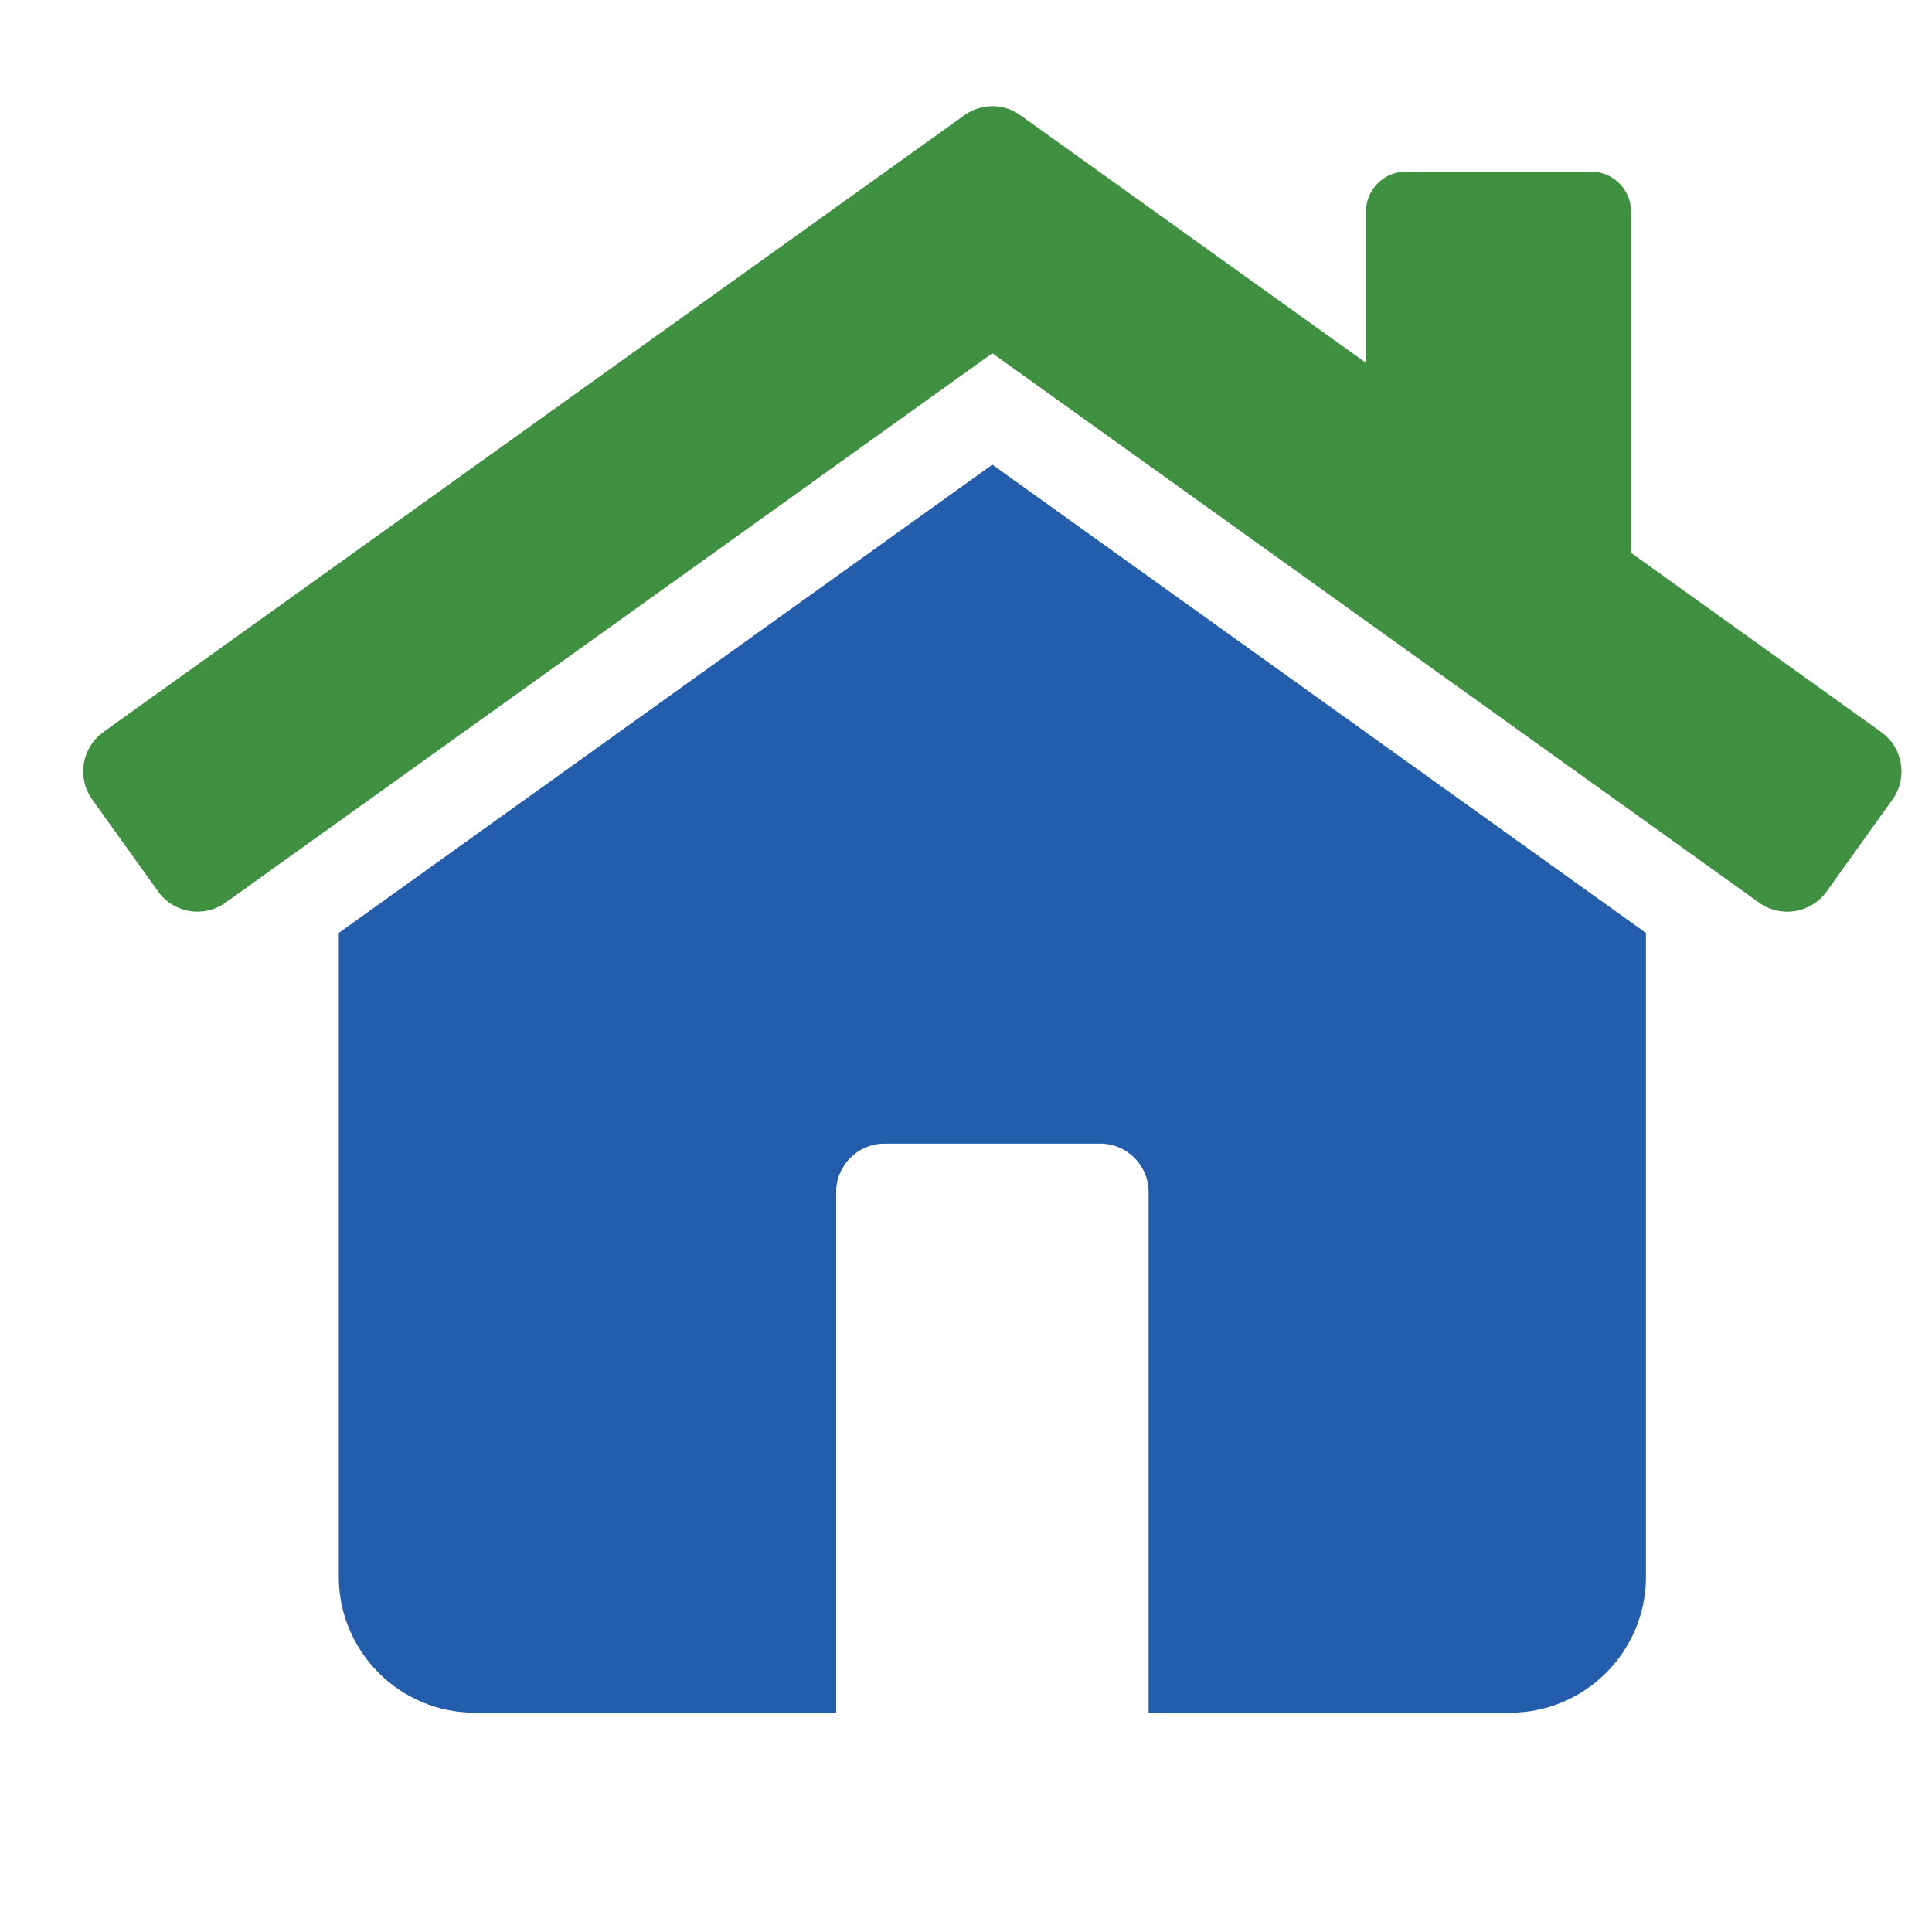
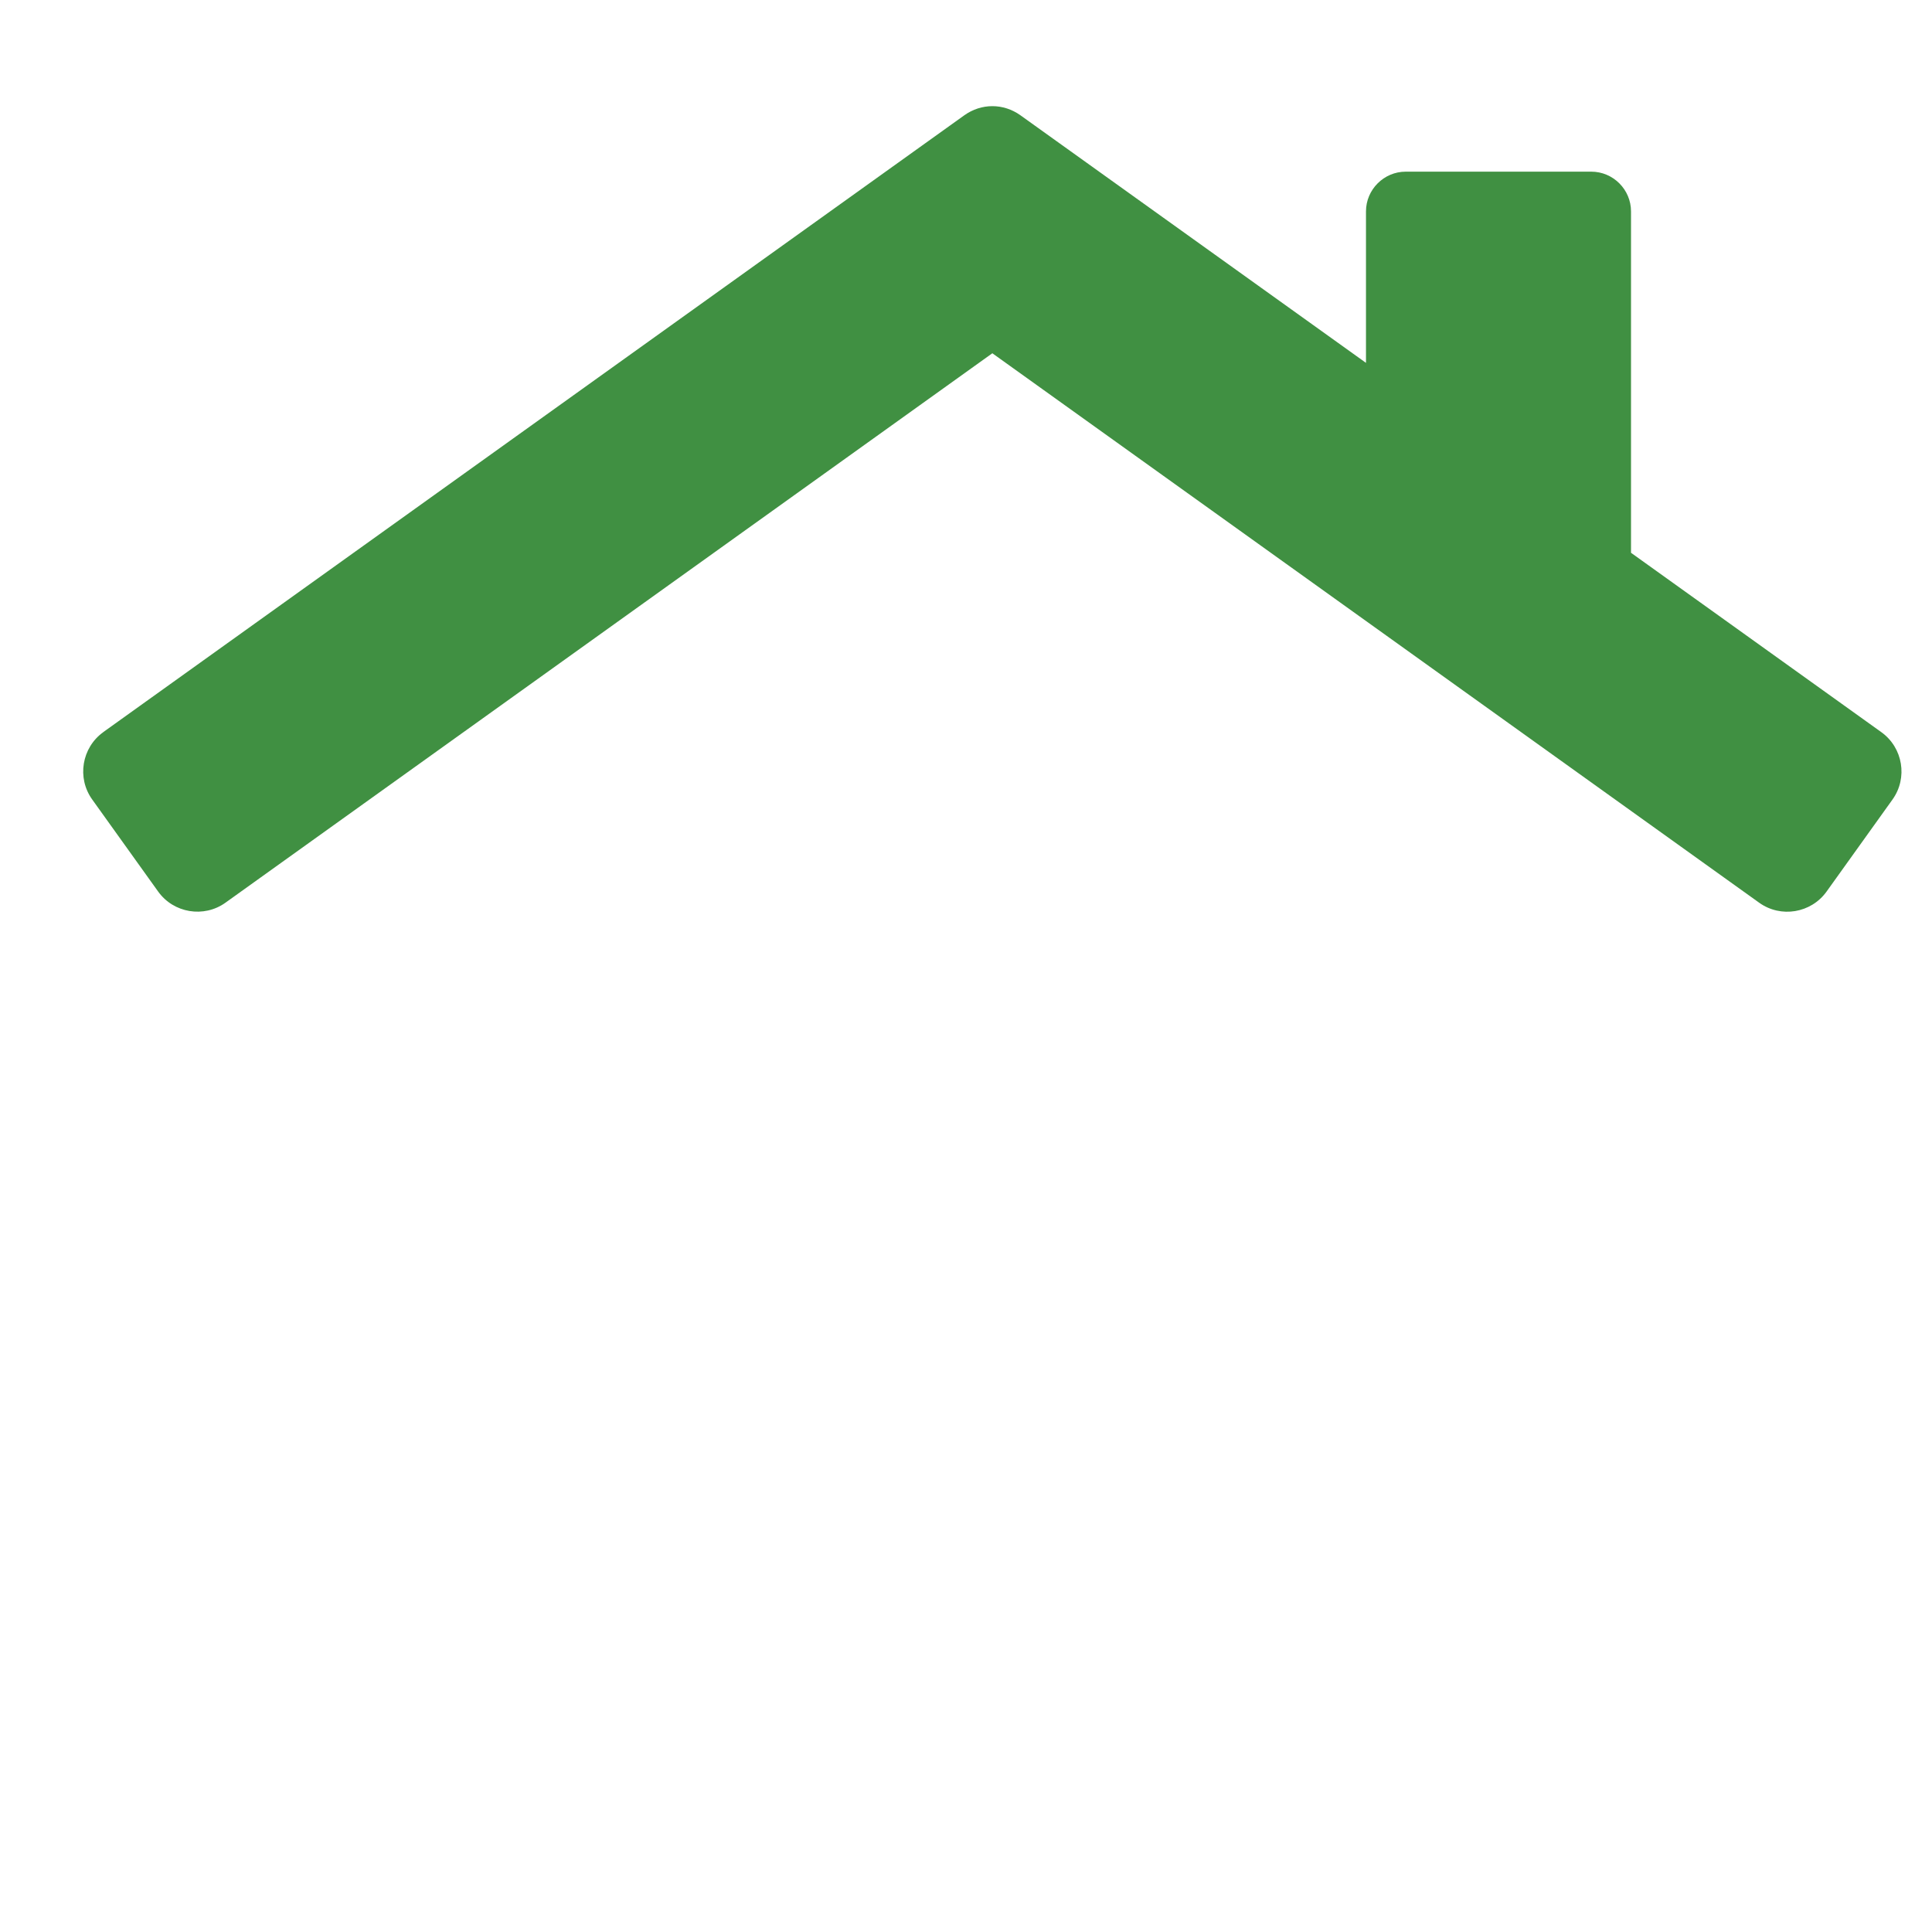
<svg xmlns="http://www.w3.org/2000/svg" id="standard_colors" viewBox="0 0 330 330">
  <defs>
    <style>
      .cls-1 {
        fill: #235dab;
        fill-rule: evenodd;
      }

      .cls-2 {
        fill: #409042;
      }
    </style>
  </defs>
-   <path class="cls-1" d="M281.14,159.35v109.99c0,12.78-10.42,23.2-23.2,23.2h-61.75v-88.95c0-4.54-3.71-8.25-8.25-8.25h-36.87c-4.54,0-8.25,3.71-8.25,8.25v88.95h-61.75c-12.78,0-23.2-10.42-23.2-23.2v-109.99l111.63-79.98,111.63,79.98h0Z" />
  <path class="cls-2" d="M17.65,125.04L164.7,19.7c2.92-2.09,6.69-2.09,9.61,0l59.01,42.28v-25.87c0-3.73,3.06-6.79,6.79-6.79h31.69c3.74,0,6.79,3.06,6.79,6.79v58.31l42.76,30.64c3.69,2.65,4.55,7.82,1.9,11.51l-11.26,15.72c-2.65,3.69-7.82,4.55-11.51,1.9L169.5,60.34,38.52,154.18c-3.69,2.65-8.87,1.79-11.51-1.9l-11.26-15.72c-2.65-3.69-1.79-8.86,1.9-11.51h0Z" />
</svg>